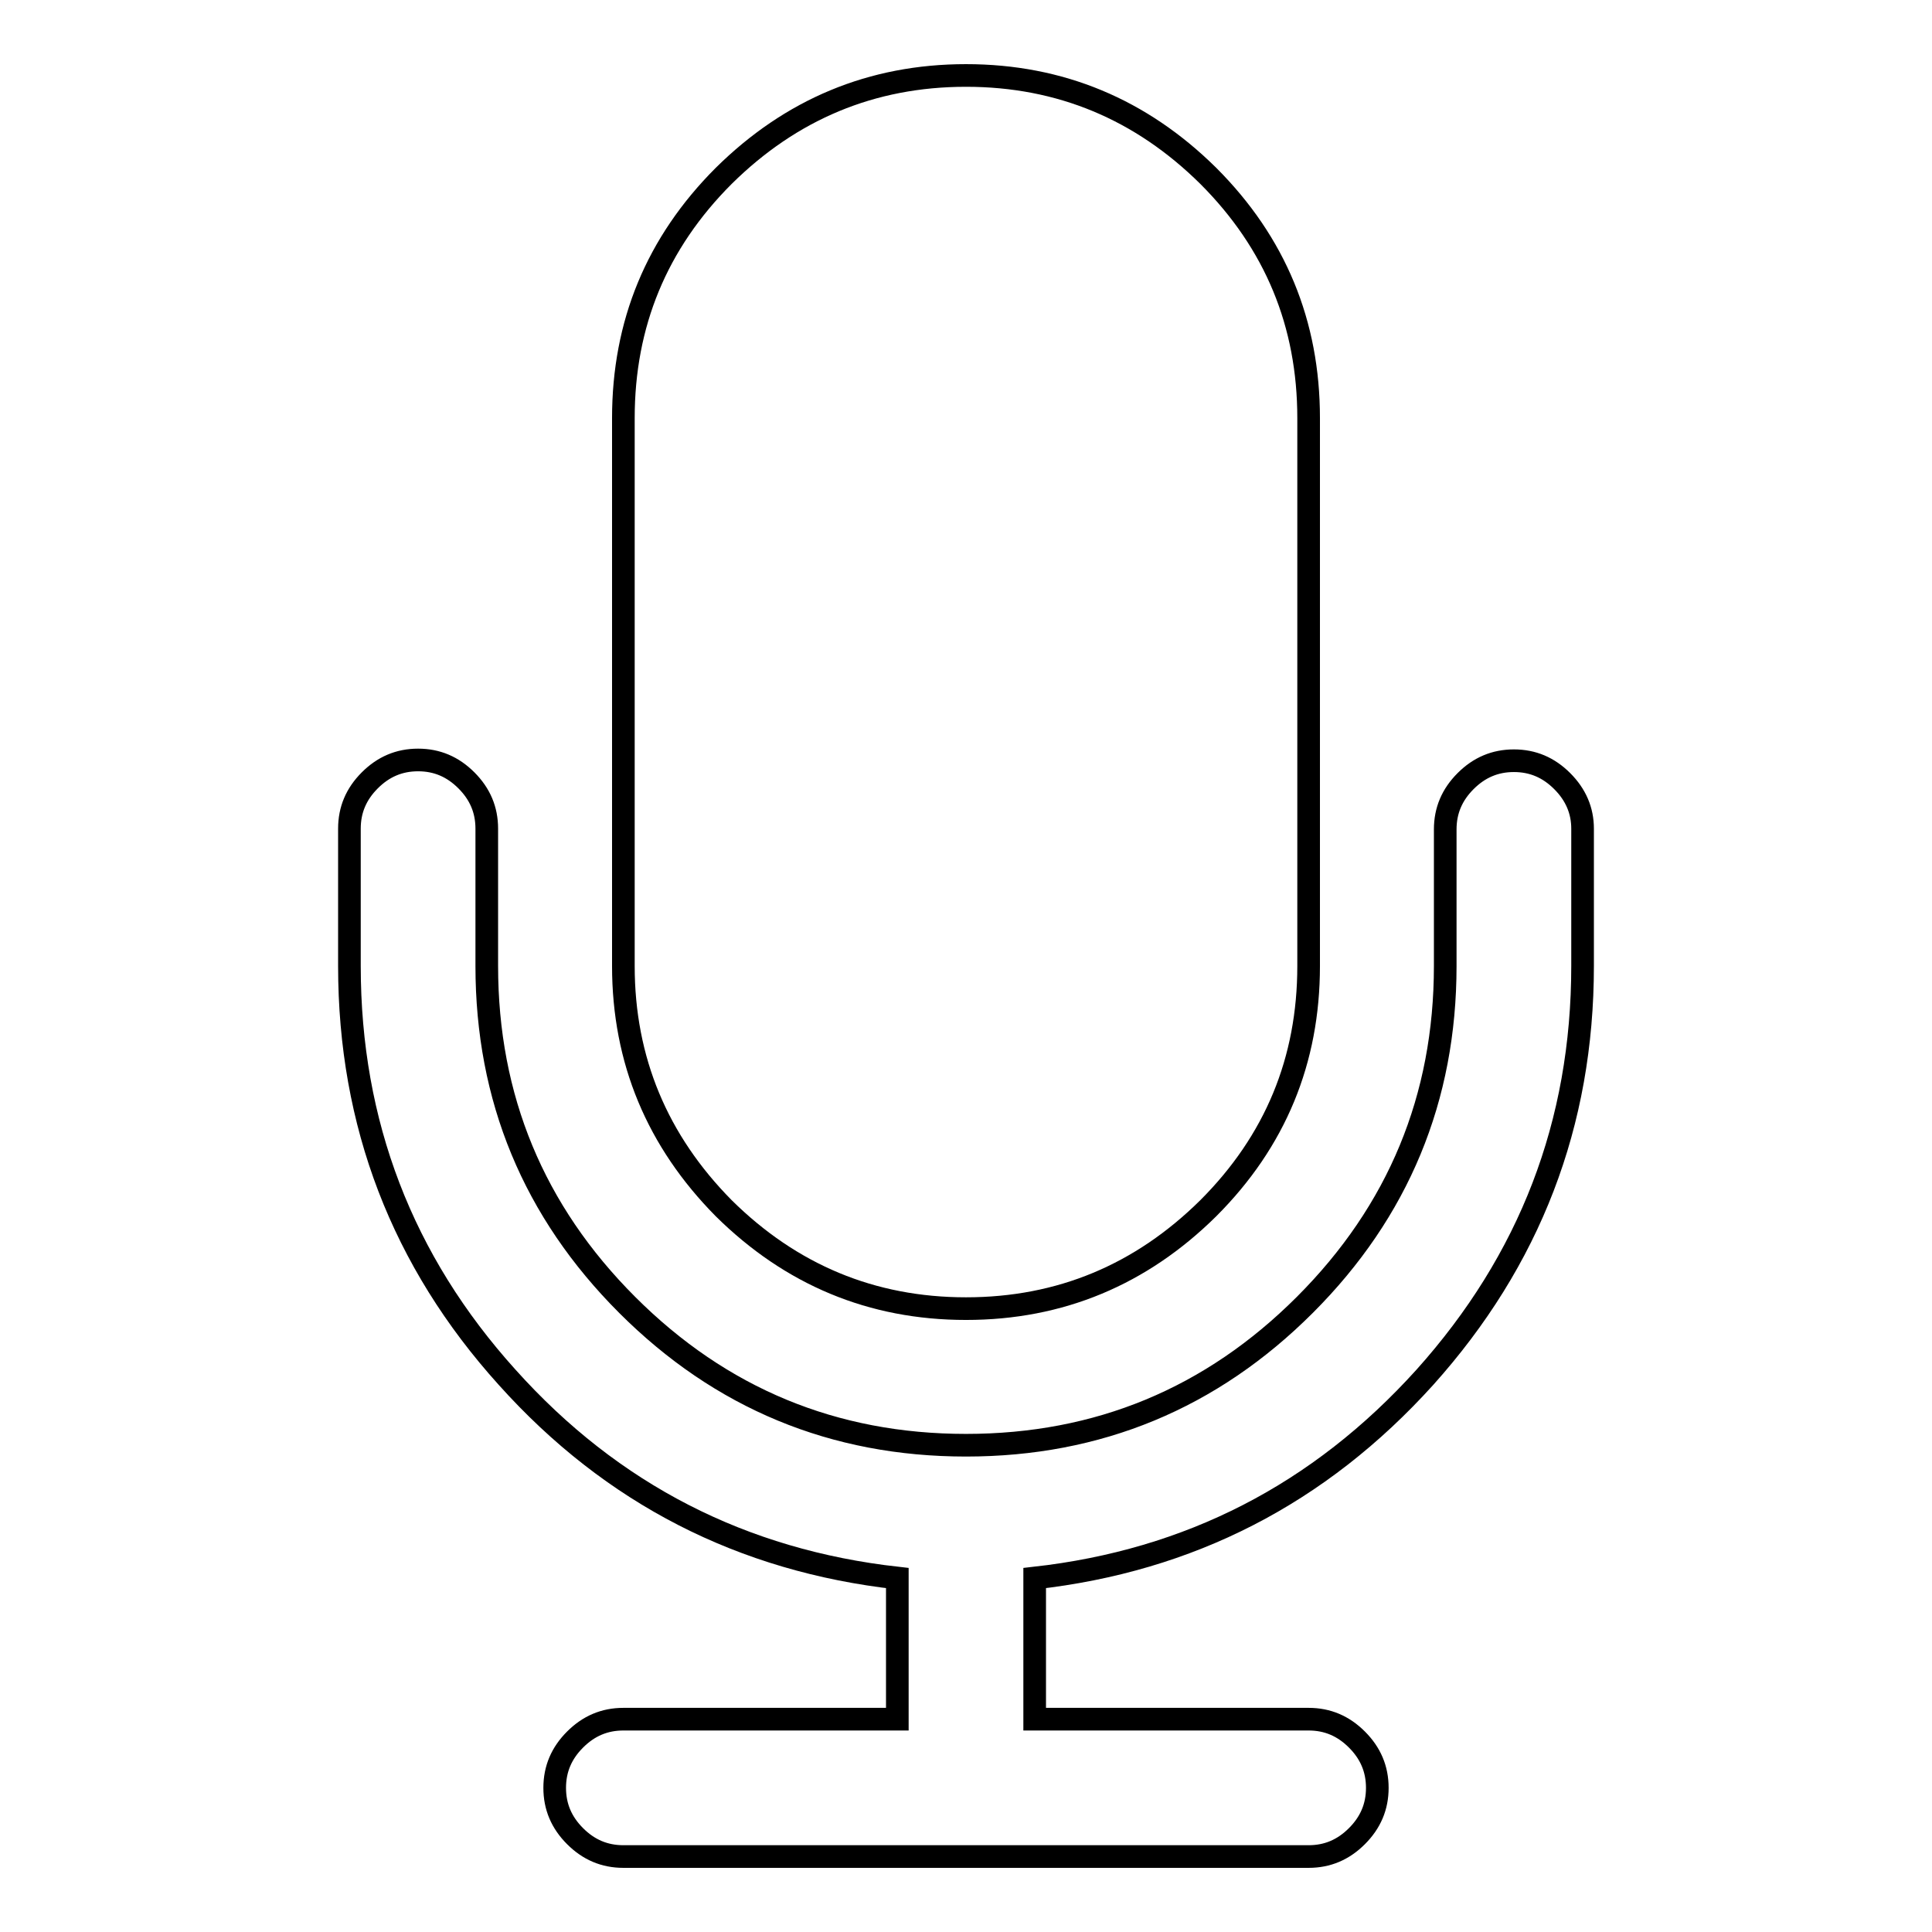
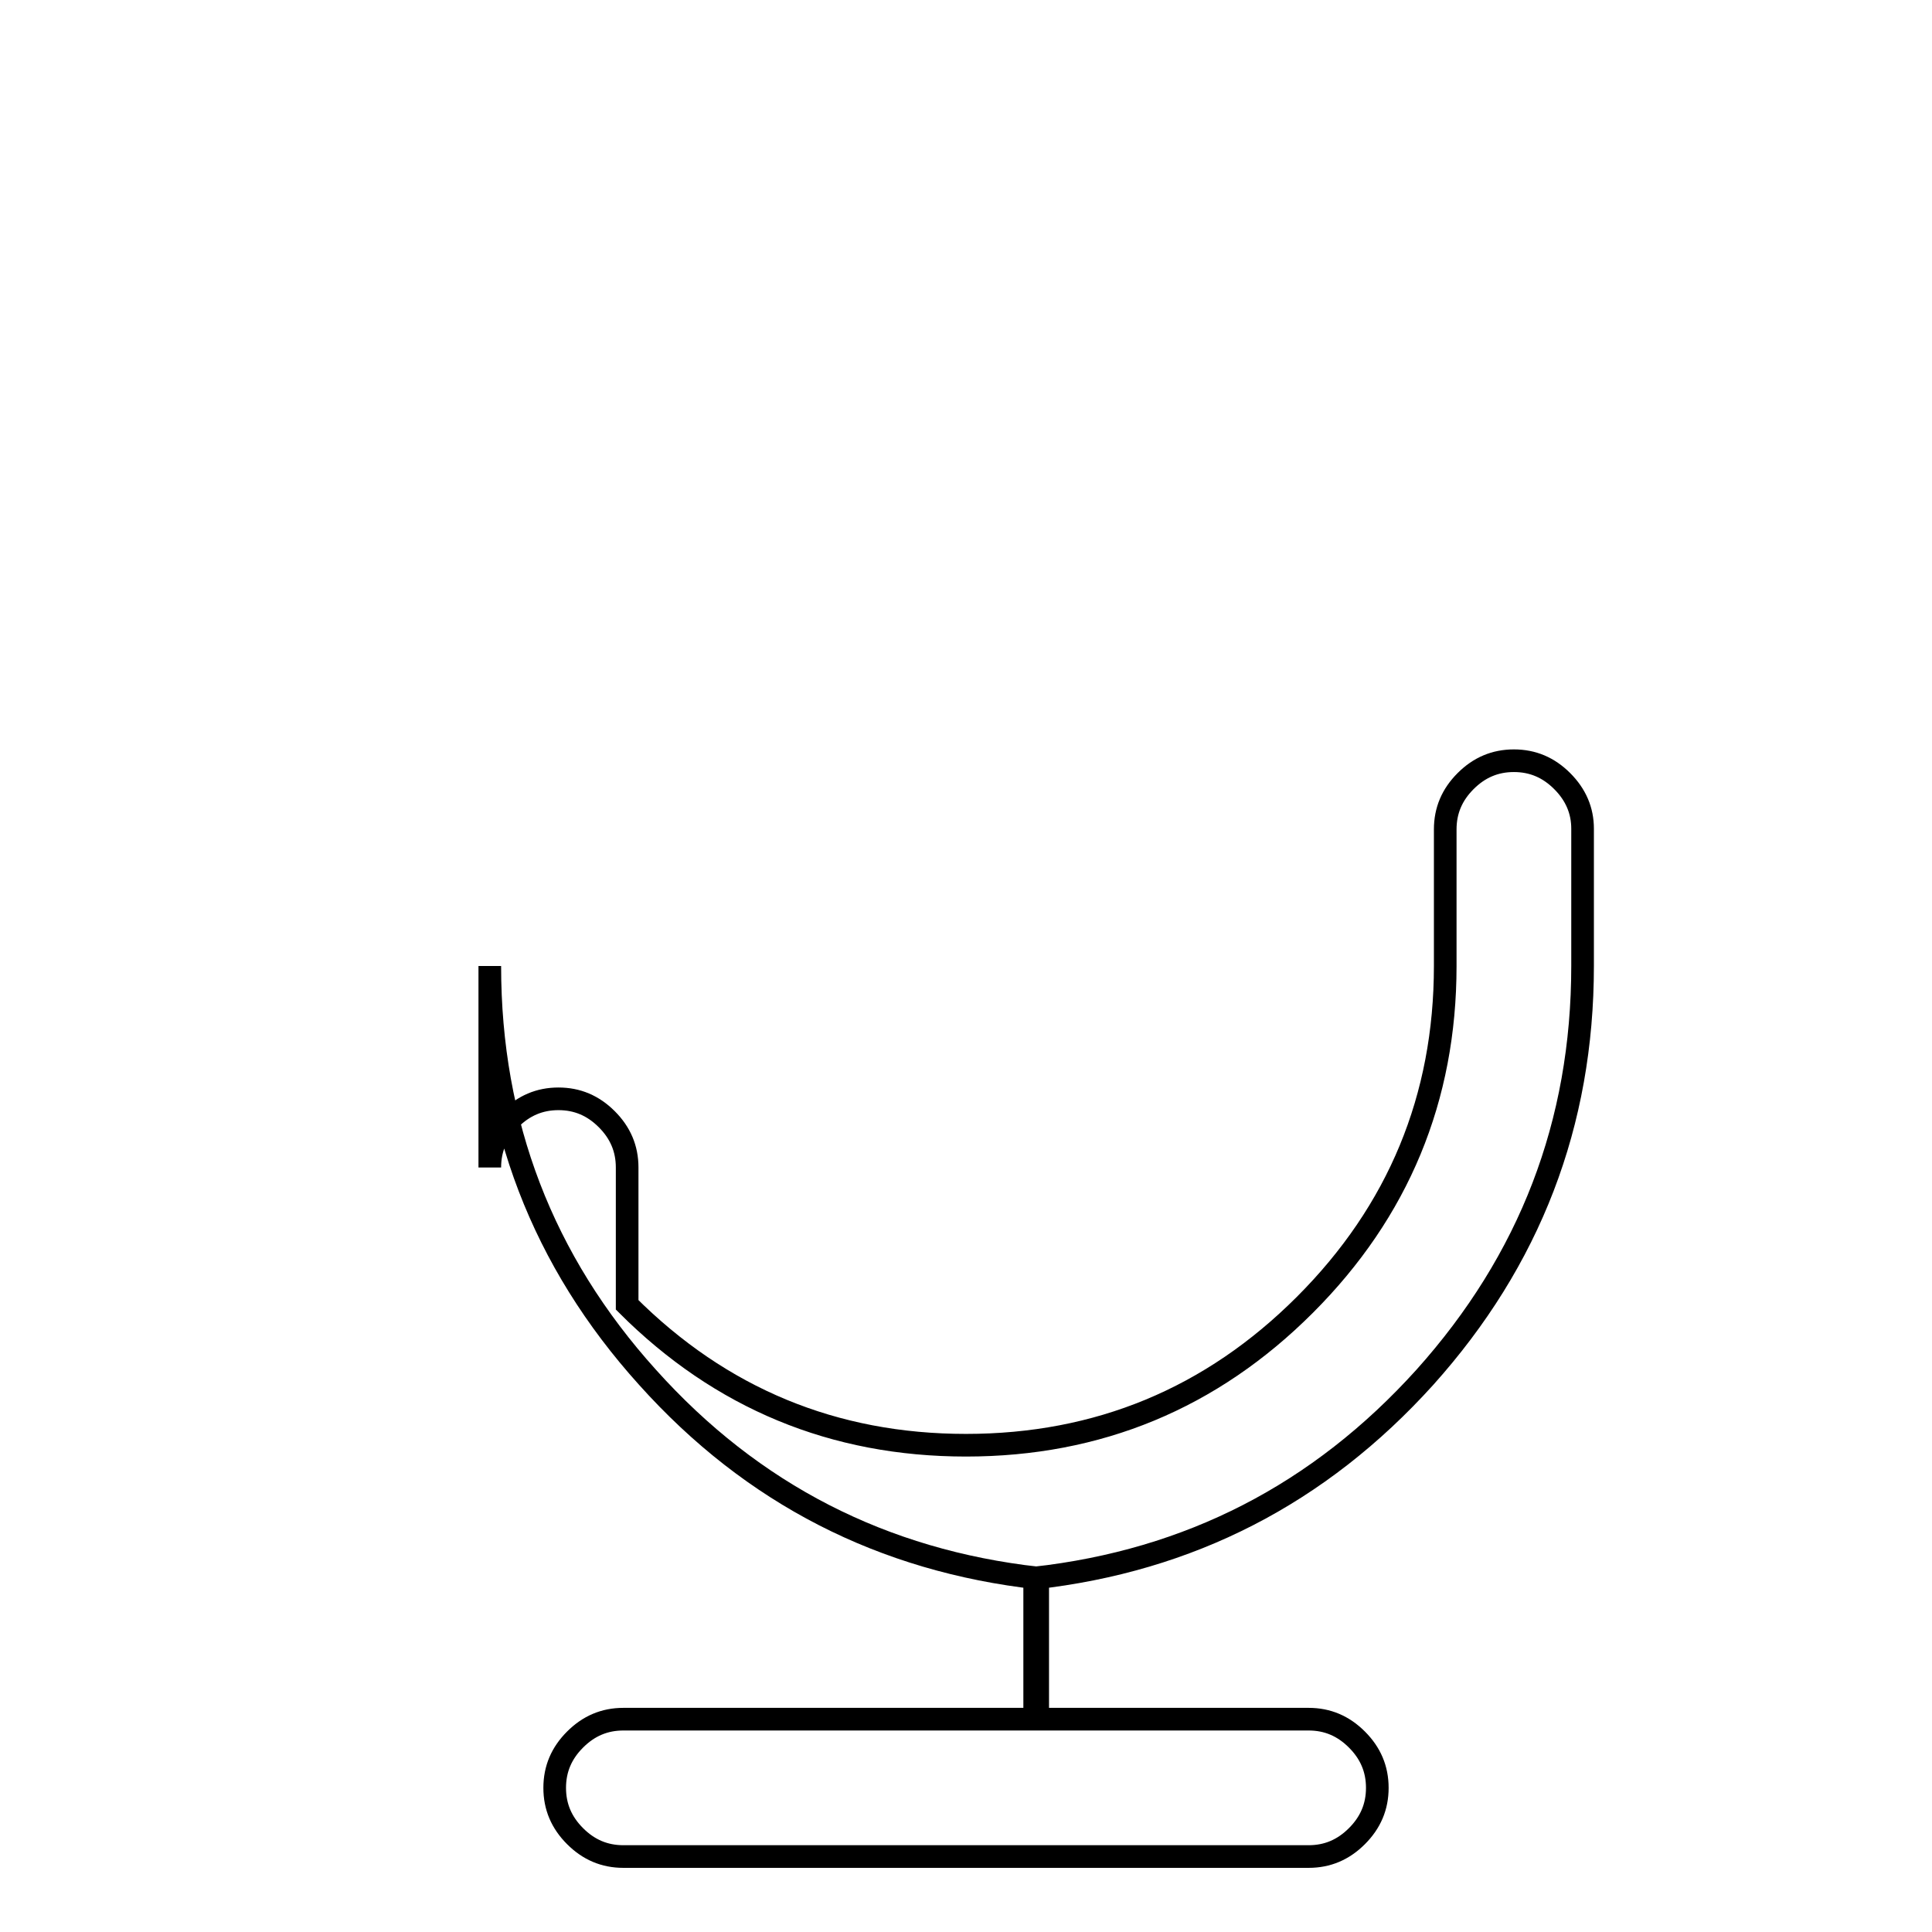
<svg xmlns="http://www.w3.org/2000/svg" version="1.1" x="0px" y="0px" viewBox="0 0 256 256" enable-background="new 0 0 256 256" xml:space="preserve">
  <g>
    <g>
-       <path stroke-width="3" fill-opacity="0" stroke="#000000" d="M128,173.4c12.5,0,23.2-4.5,32.1-13.3c8.9-8.9,13.3-19.6,13.3-32.1V55.4c0-12.5-4.4-23.2-13.3-32.1C151.2,14.5,140.5,10,128,10c-12.5,0-23.2,4.5-32.1,13.3C87,32.2,82.6,42.9,82.6,55.4V128c0,12.5,4.5,23.2,13.3,32.1C104.8,168.9,115.5,173.4,128,173.4z" />
-       <path stroke-width="3" fill-opacity="0" stroke="#000000" d="M207,103.5c-1.8-1.8-3.9-2.7-6.4-2.7c-2.5,0-4.6,0.9-6.4,2.7c-1.8,1.8-2.7,3.9-2.7,6.4V128c0,17.5-6.2,32.5-18.6,44.9c-12.4,12.4-27.4,18.6-44.9,18.6c-17.5,0-32.5-6.2-44.9-18.6c-12.4-12.4-18.6-27.4-18.6-44.9v-18.2c0-2.5-0.9-4.6-2.7-6.4c-1.8-1.8-3.9-2.7-6.4-2.7s-4.6,0.9-6.4,2.7c-1.8,1.8-2.7,3.9-2.7,6.4V128c0,20.9,7,39.1,20.9,54.5c13.9,15.5,31.2,24.3,51.7,26.6v18.7H82.6c-2.5,0-4.6,0.9-6.4,2.7c-1.8,1.8-2.7,3.9-2.7,6.4c0,2.5,0.9,4.6,2.7,6.4c1.8,1.8,3.9,2.7,6.4,2.7h90.8c2.5,0,4.6-0.9,6.4-2.7c1.8-1.8,2.7-3.9,2.7-6.4c0-2.5-0.9-4.6-2.7-6.4c-1.8-1.8-3.9-2.7-6.4-2.7h-36.3v-18.7c20.5-2.3,37.7-11.1,51.7-26.6c13.9-15.5,20.9-33.6,20.9-54.5v-18.2C209.7,107.4,208.8,105.3,207,103.5z" />
+       <path stroke-width="3" fill-opacity="0" stroke="#000000" d="M207,103.5c-1.8-1.8-3.9-2.7-6.4-2.7c-2.5,0-4.6,0.9-6.4,2.7c-1.8,1.8-2.7,3.9-2.7,6.4V128c0,17.5-6.2,32.5-18.6,44.9c-12.4,12.4-27.4,18.6-44.9,18.6c-17.5,0-32.5-6.2-44.9-18.6v-18.2c0-2.5-0.9-4.6-2.7-6.4c-1.8-1.8-3.9-2.7-6.4-2.7s-4.6,0.9-6.4,2.7c-1.8,1.8-2.7,3.9-2.7,6.4V128c0,20.9,7,39.1,20.9,54.5c13.9,15.5,31.2,24.3,51.7,26.6v18.7H82.6c-2.5,0-4.6,0.9-6.4,2.7c-1.8,1.8-2.7,3.9-2.7,6.4c0,2.5,0.9,4.6,2.7,6.4c1.8,1.8,3.9,2.7,6.4,2.7h90.8c2.5,0,4.6-0.9,6.4-2.7c1.8-1.8,2.7-3.9,2.7-6.4c0-2.5-0.9-4.6-2.7-6.4c-1.8-1.8-3.9-2.7-6.4-2.7h-36.3v-18.7c20.5-2.3,37.7-11.1,51.7-26.6c13.9-15.5,20.9-33.6,20.9-54.5v-18.2C209.7,107.4,208.8,105.3,207,103.5z" />
    </g>
  </g>
</svg>